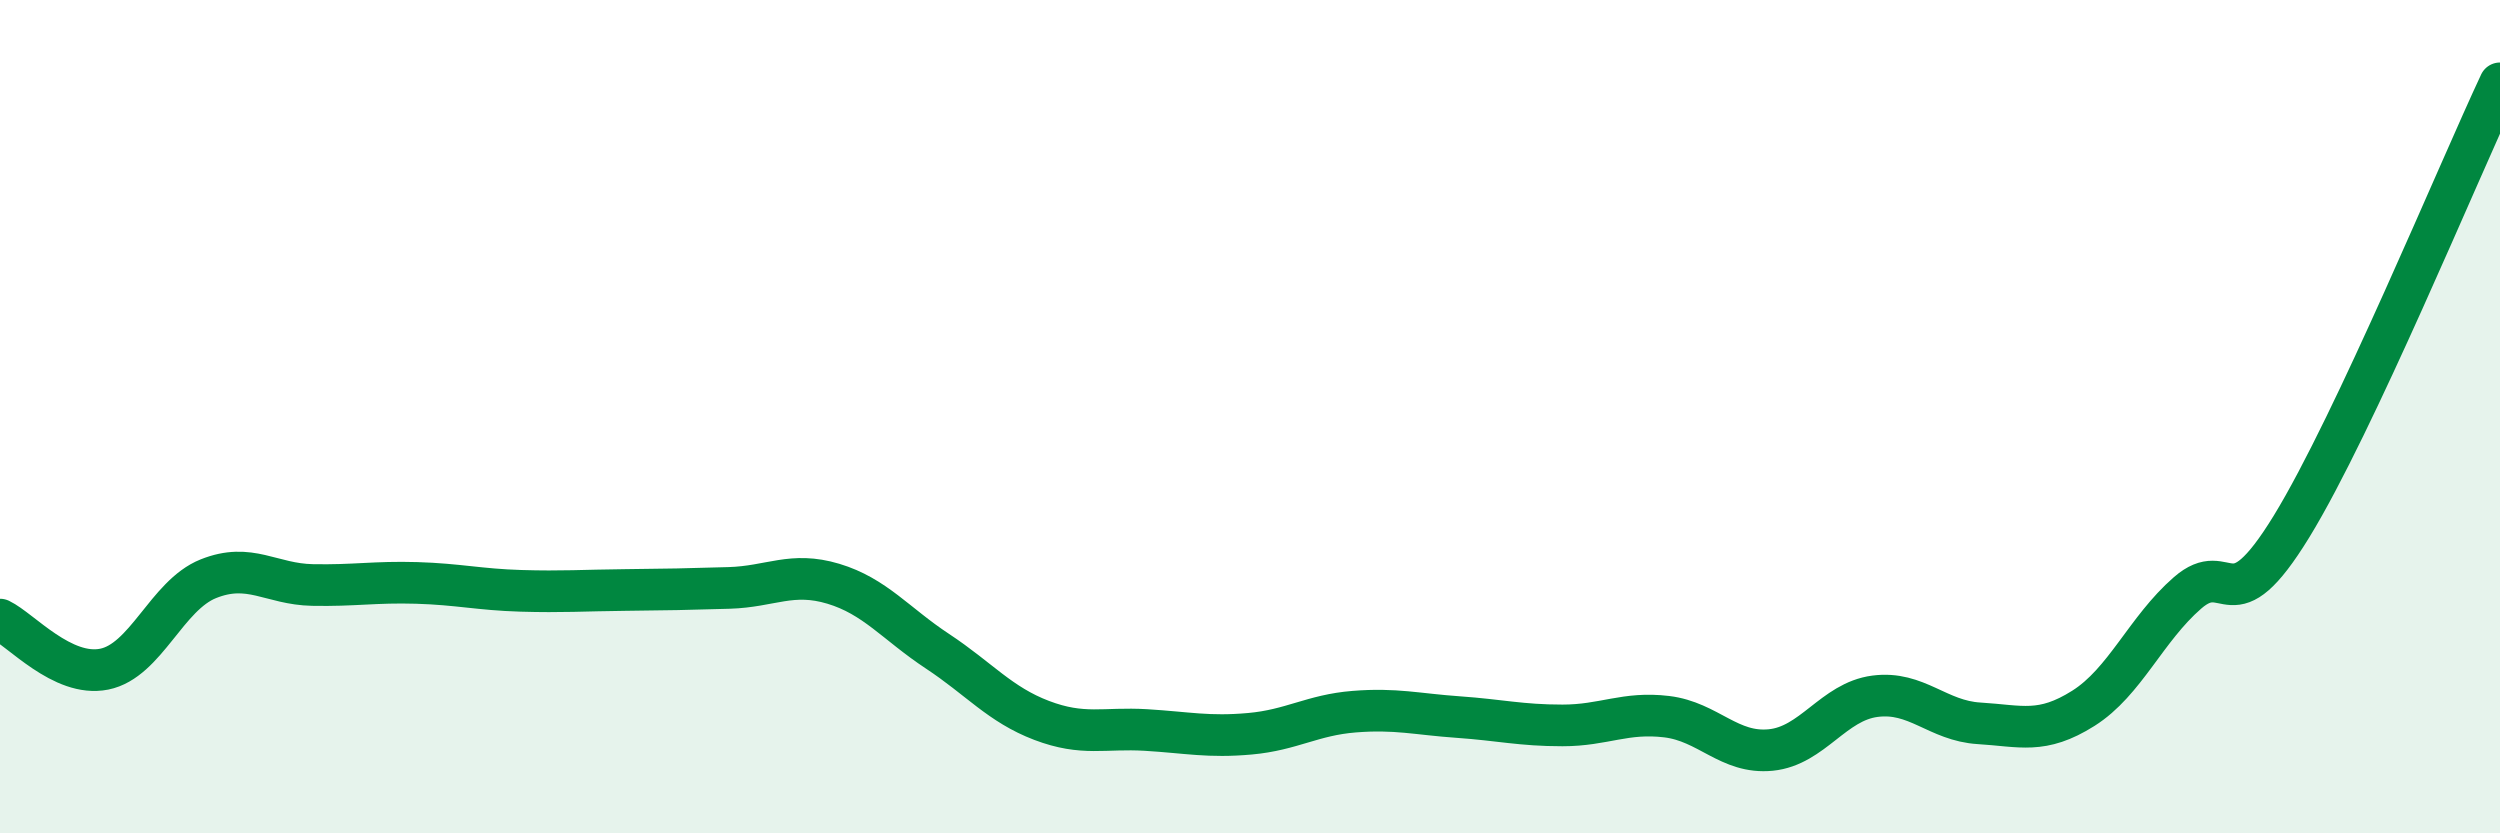
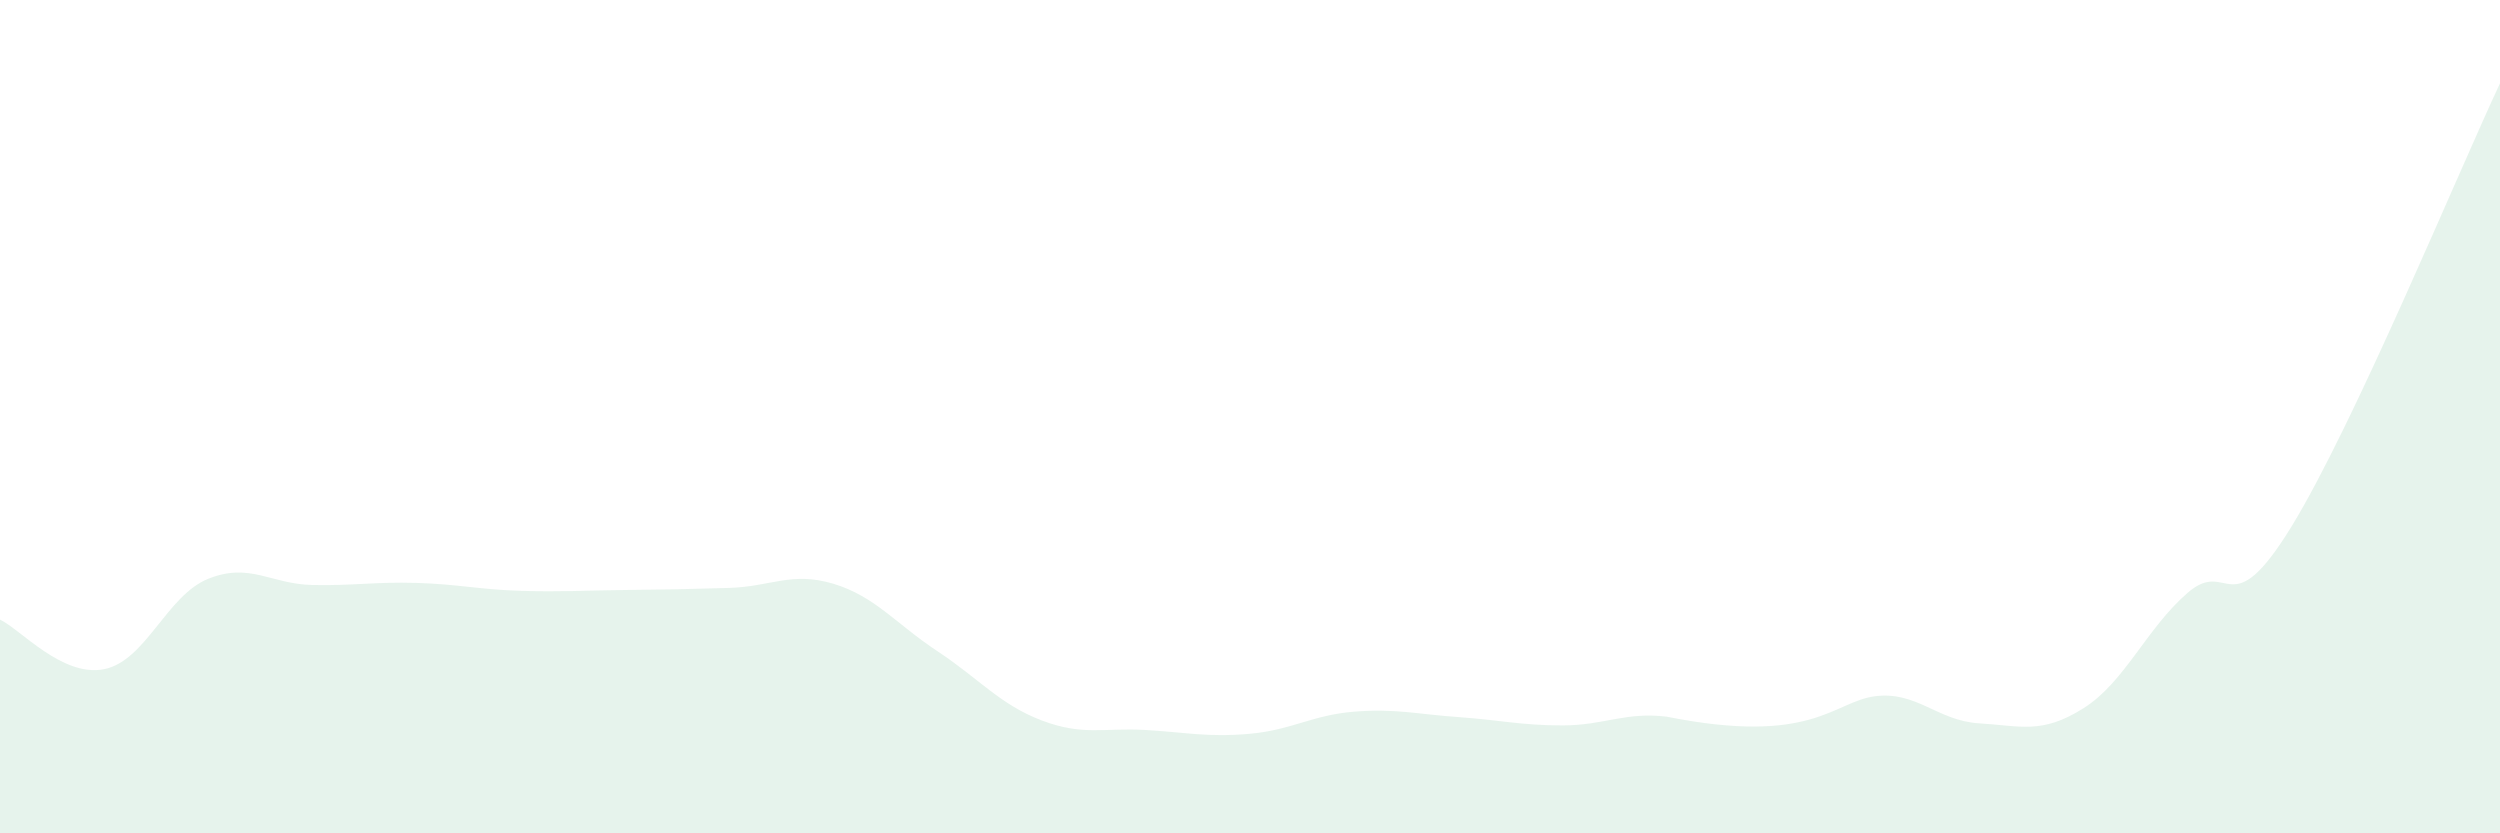
<svg xmlns="http://www.w3.org/2000/svg" width="60" height="20" viewBox="0 0 60 20">
-   <path d="M 0,14.87 C 0.5,15.11 1.5,16.26 2.5,16.06 C 3.5,15.86 4,14.29 5,13.89 C 6,13.49 6.5,14.02 7.5,14.04 C 8.5,14.06 9,13.96 10,13.99 C 11,14.02 11.5,14.15 12.5,14.18 C 13.5,14.21 14,14.17 15,14.16 C 16,14.15 16.5,14.14 17.5,14.11 C 18.5,14.08 19,13.71 20,14.01 C 21,14.31 21.5,14.97 22.5,15.63 C 23.5,16.29 24,16.91 25,17.29 C 26,17.67 26.5,17.46 27.5,17.52 C 28.5,17.58 29,17.7 30,17.61 C 31,17.52 31.5,17.16 32.5,17.08 C 33.5,17 34,17.14 35,17.21 C 36,17.28 36.5,17.41 37.5,17.41 C 38.5,17.41 39,17.08 40,17.2 C 41,17.32 41.5,18.1 42.5,18 C 43.5,17.9 44,16.84 45,16.71 C 46,16.58 46.5,17.3 47.5,17.36 C 48.5,17.42 49,17.63 50,17 C 51,16.37 51.5,15.1 52.5,14.23 C 53.5,13.36 53.5,15.08 55,12.63 C 56.5,10.18 59,4.13 60,2L60 20L0 20Z" fill="#008740" opacity="0.1" stroke-linecap="round" stroke-linejoin="round" />
-   <path d="M 0,14.87 C 0.5,15.11 1.5,16.26 2.5,16.06 C 3.5,15.86 4,14.29 5,13.89 C 6,13.49 6.5,14.02 7.5,14.04 C 8.5,14.06 9,13.96 10,13.99 C 11,14.02 11.5,14.15 12.5,14.18 C 13.5,14.21 14,14.17 15,14.16 C 16,14.15 16.5,14.14 17.5,14.11 C 18.5,14.08 19,13.71 20,14.01 C 21,14.31 21.5,14.97 22.5,15.63 C 23.5,16.29 24,16.91 25,17.29 C 26,17.67 26.5,17.46 27.5,17.52 C 28.5,17.58 29,17.7 30,17.61 C 31,17.52 31.5,17.16 32.5,17.08 C 33.5,17 34,17.14 35,17.21 C 36,17.28 36.5,17.41 37.5,17.41 C 38.5,17.41 39,17.08 40,17.2 C 41,17.32 41.5,18.1 42.5,18 C 43.5,17.9 44,16.84 45,16.71 C 46,16.58 46.5,17.3 47.5,17.36 C 48.5,17.42 49,17.63 50,17 C 51,16.37 51.5,15.1 52.5,14.23 C 53.5,13.36 53.5,15.08 55,12.63 C 56.5,10.18 59,4.13 60,2" stroke="#008740" stroke-width="1" fill="none" stroke-linecap="round" stroke-linejoin="round" />
+   <path d="M 0,14.87 C 0.5,15.11 1.5,16.26 2.5,16.06 C 3.5,15.86 4,14.29 5,13.89 C 6,13.49 6.5,14.02 7.5,14.04 C 8.5,14.06 9,13.96 10,13.99 C 11,14.02 11.5,14.15 12.5,14.18 C 13.5,14.21 14,14.17 15,14.16 C 16,14.15 16.5,14.14 17.5,14.11 C 18.5,14.08 19,13.71 20,14.01 C 21,14.31 21.5,14.97 22.5,15.63 C 23.5,16.29 24,16.91 25,17.29 C 26,17.67 26.5,17.46 27.5,17.52 C 28.5,17.58 29,17.7 30,17.61 C 31,17.52 31.5,17.16 32.5,17.08 C 33.5,17 34,17.14 35,17.21 C 36,17.28 36.5,17.41 37.5,17.41 C 38.5,17.41 39,17.08 40,17.2 C 43.5,17.9 44,16.84 45,16.71 C 46,16.58 46.5,17.3 47.5,17.36 C 48.5,17.42 49,17.63 50,17 C 51,16.37 51.5,15.1 52.5,14.23 C 53.5,13.36 53.5,15.08 55,12.63 C 56.5,10.18 59,4.13 60,2L60 20L0 20Z" fill="#008740" opacity="0.1" stroke-linecap="round" stroke-linejoin="round" />
</svg>